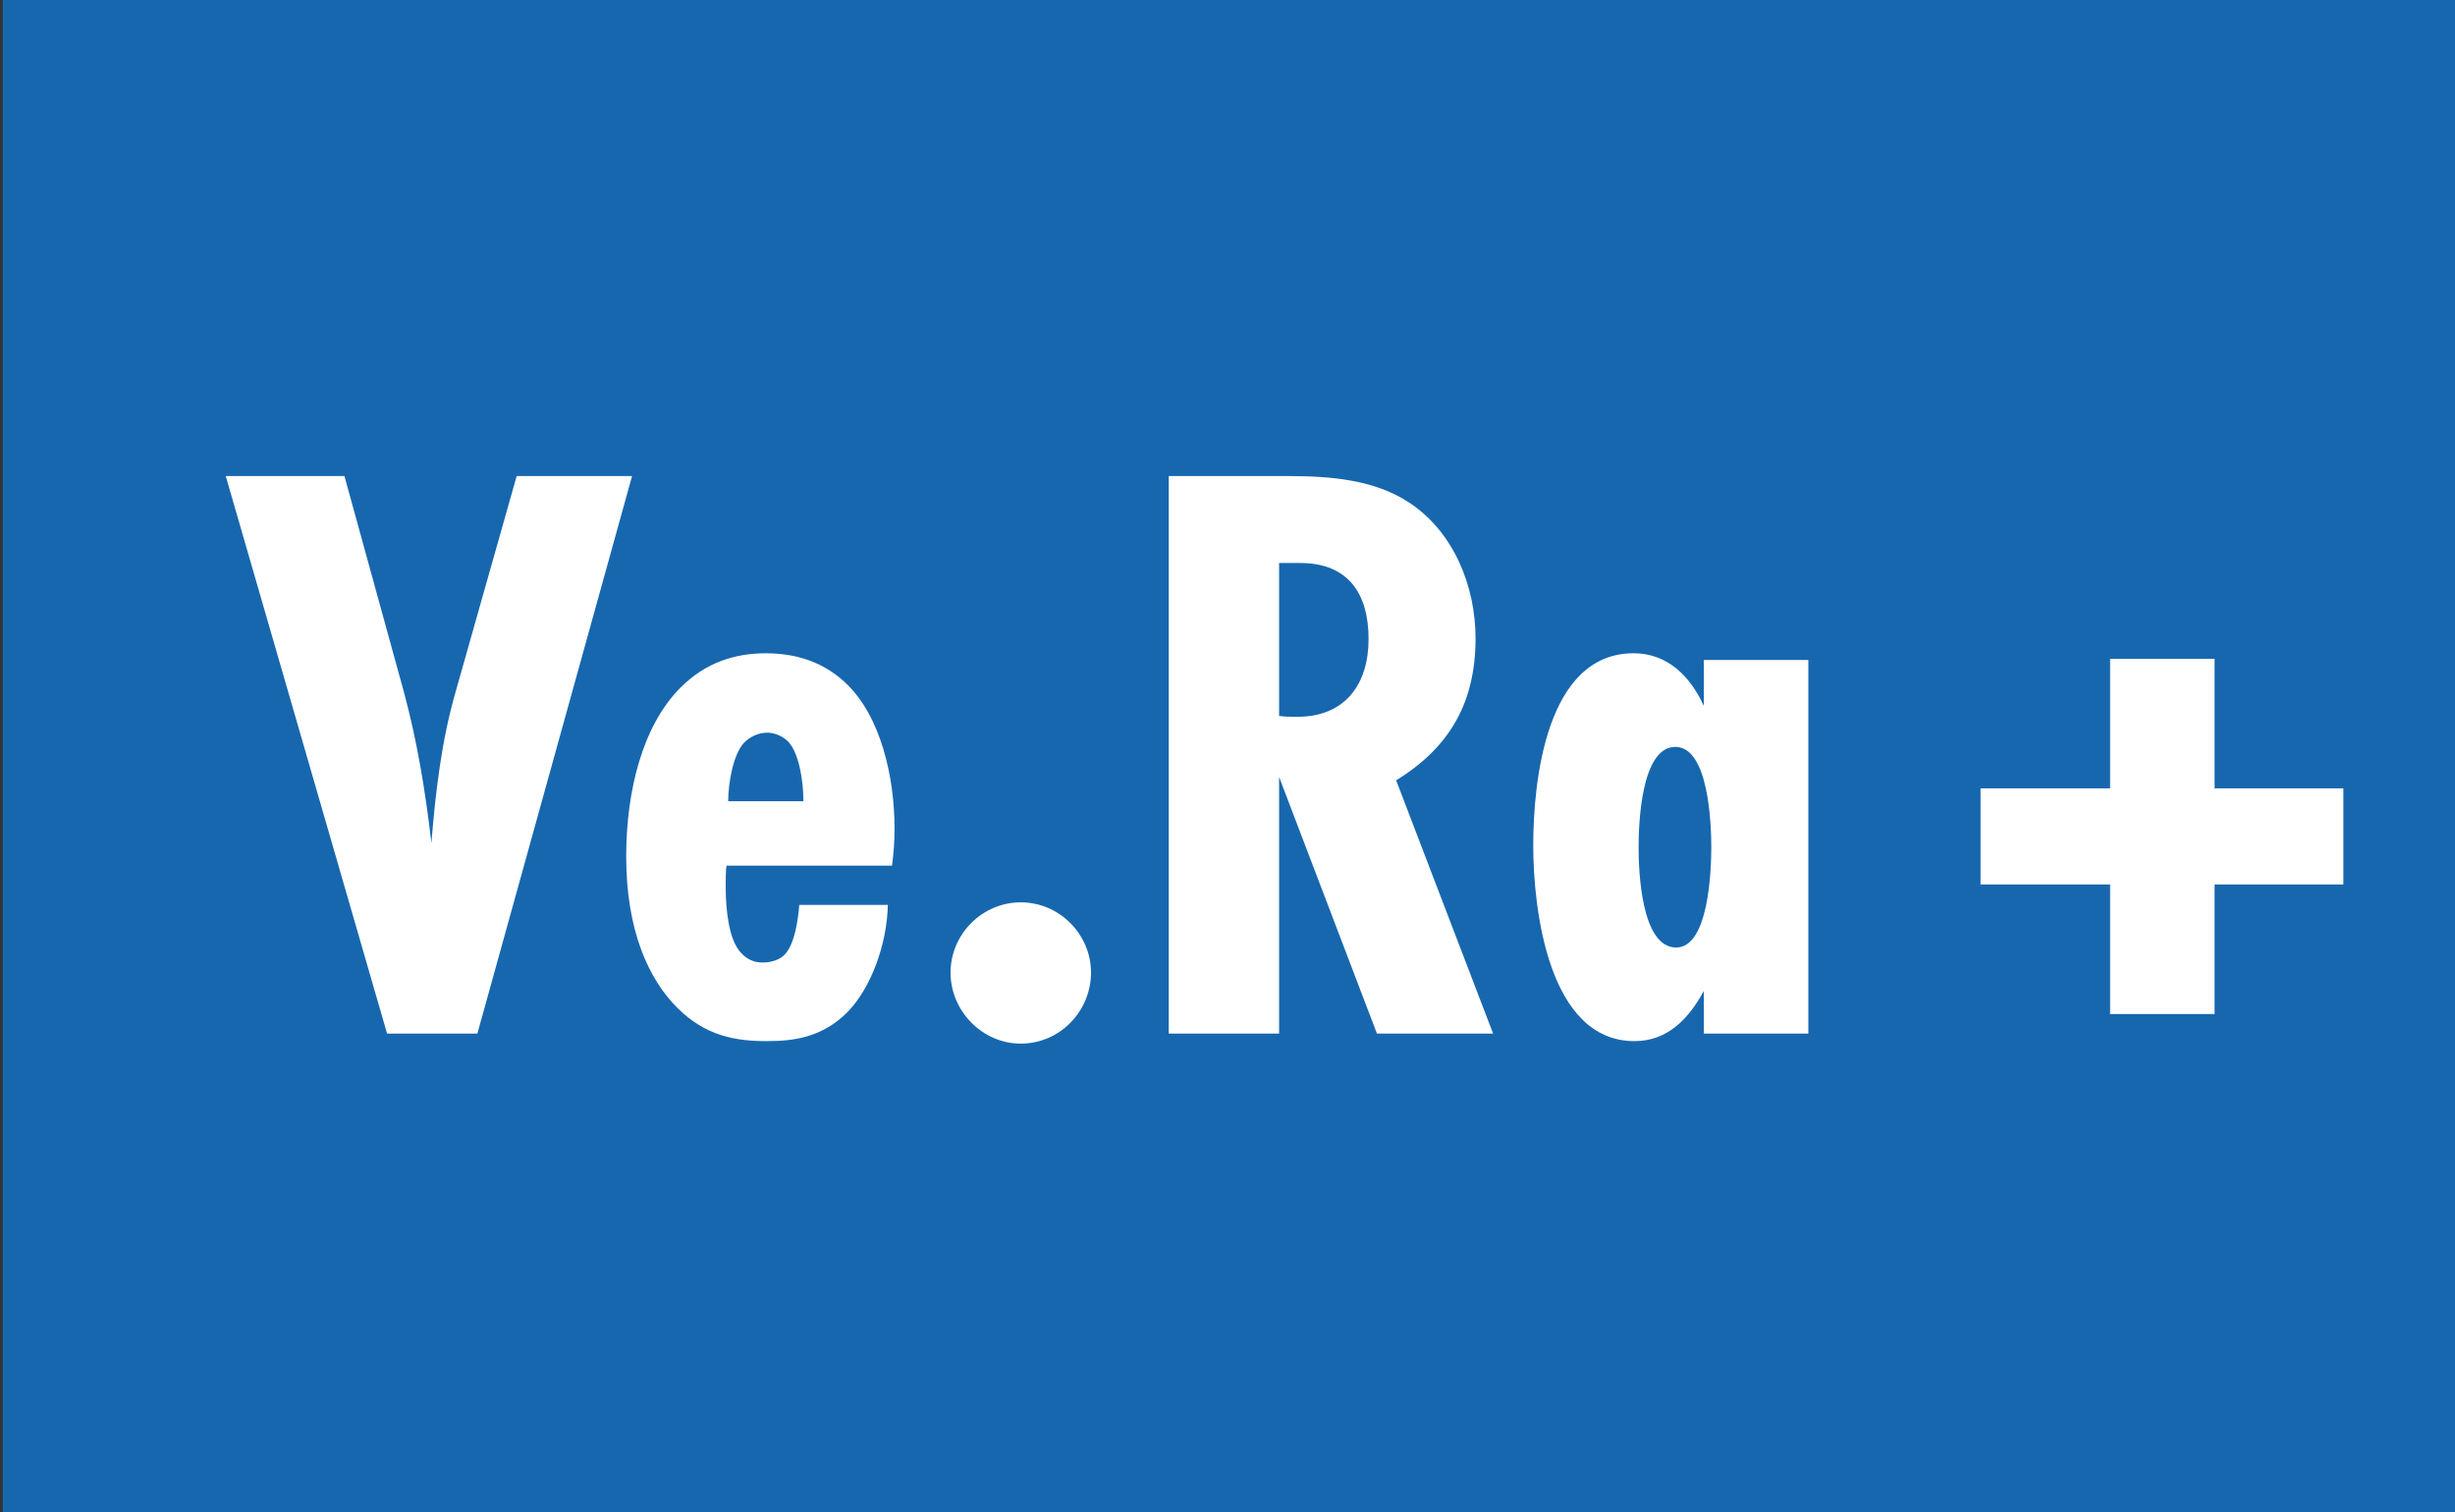
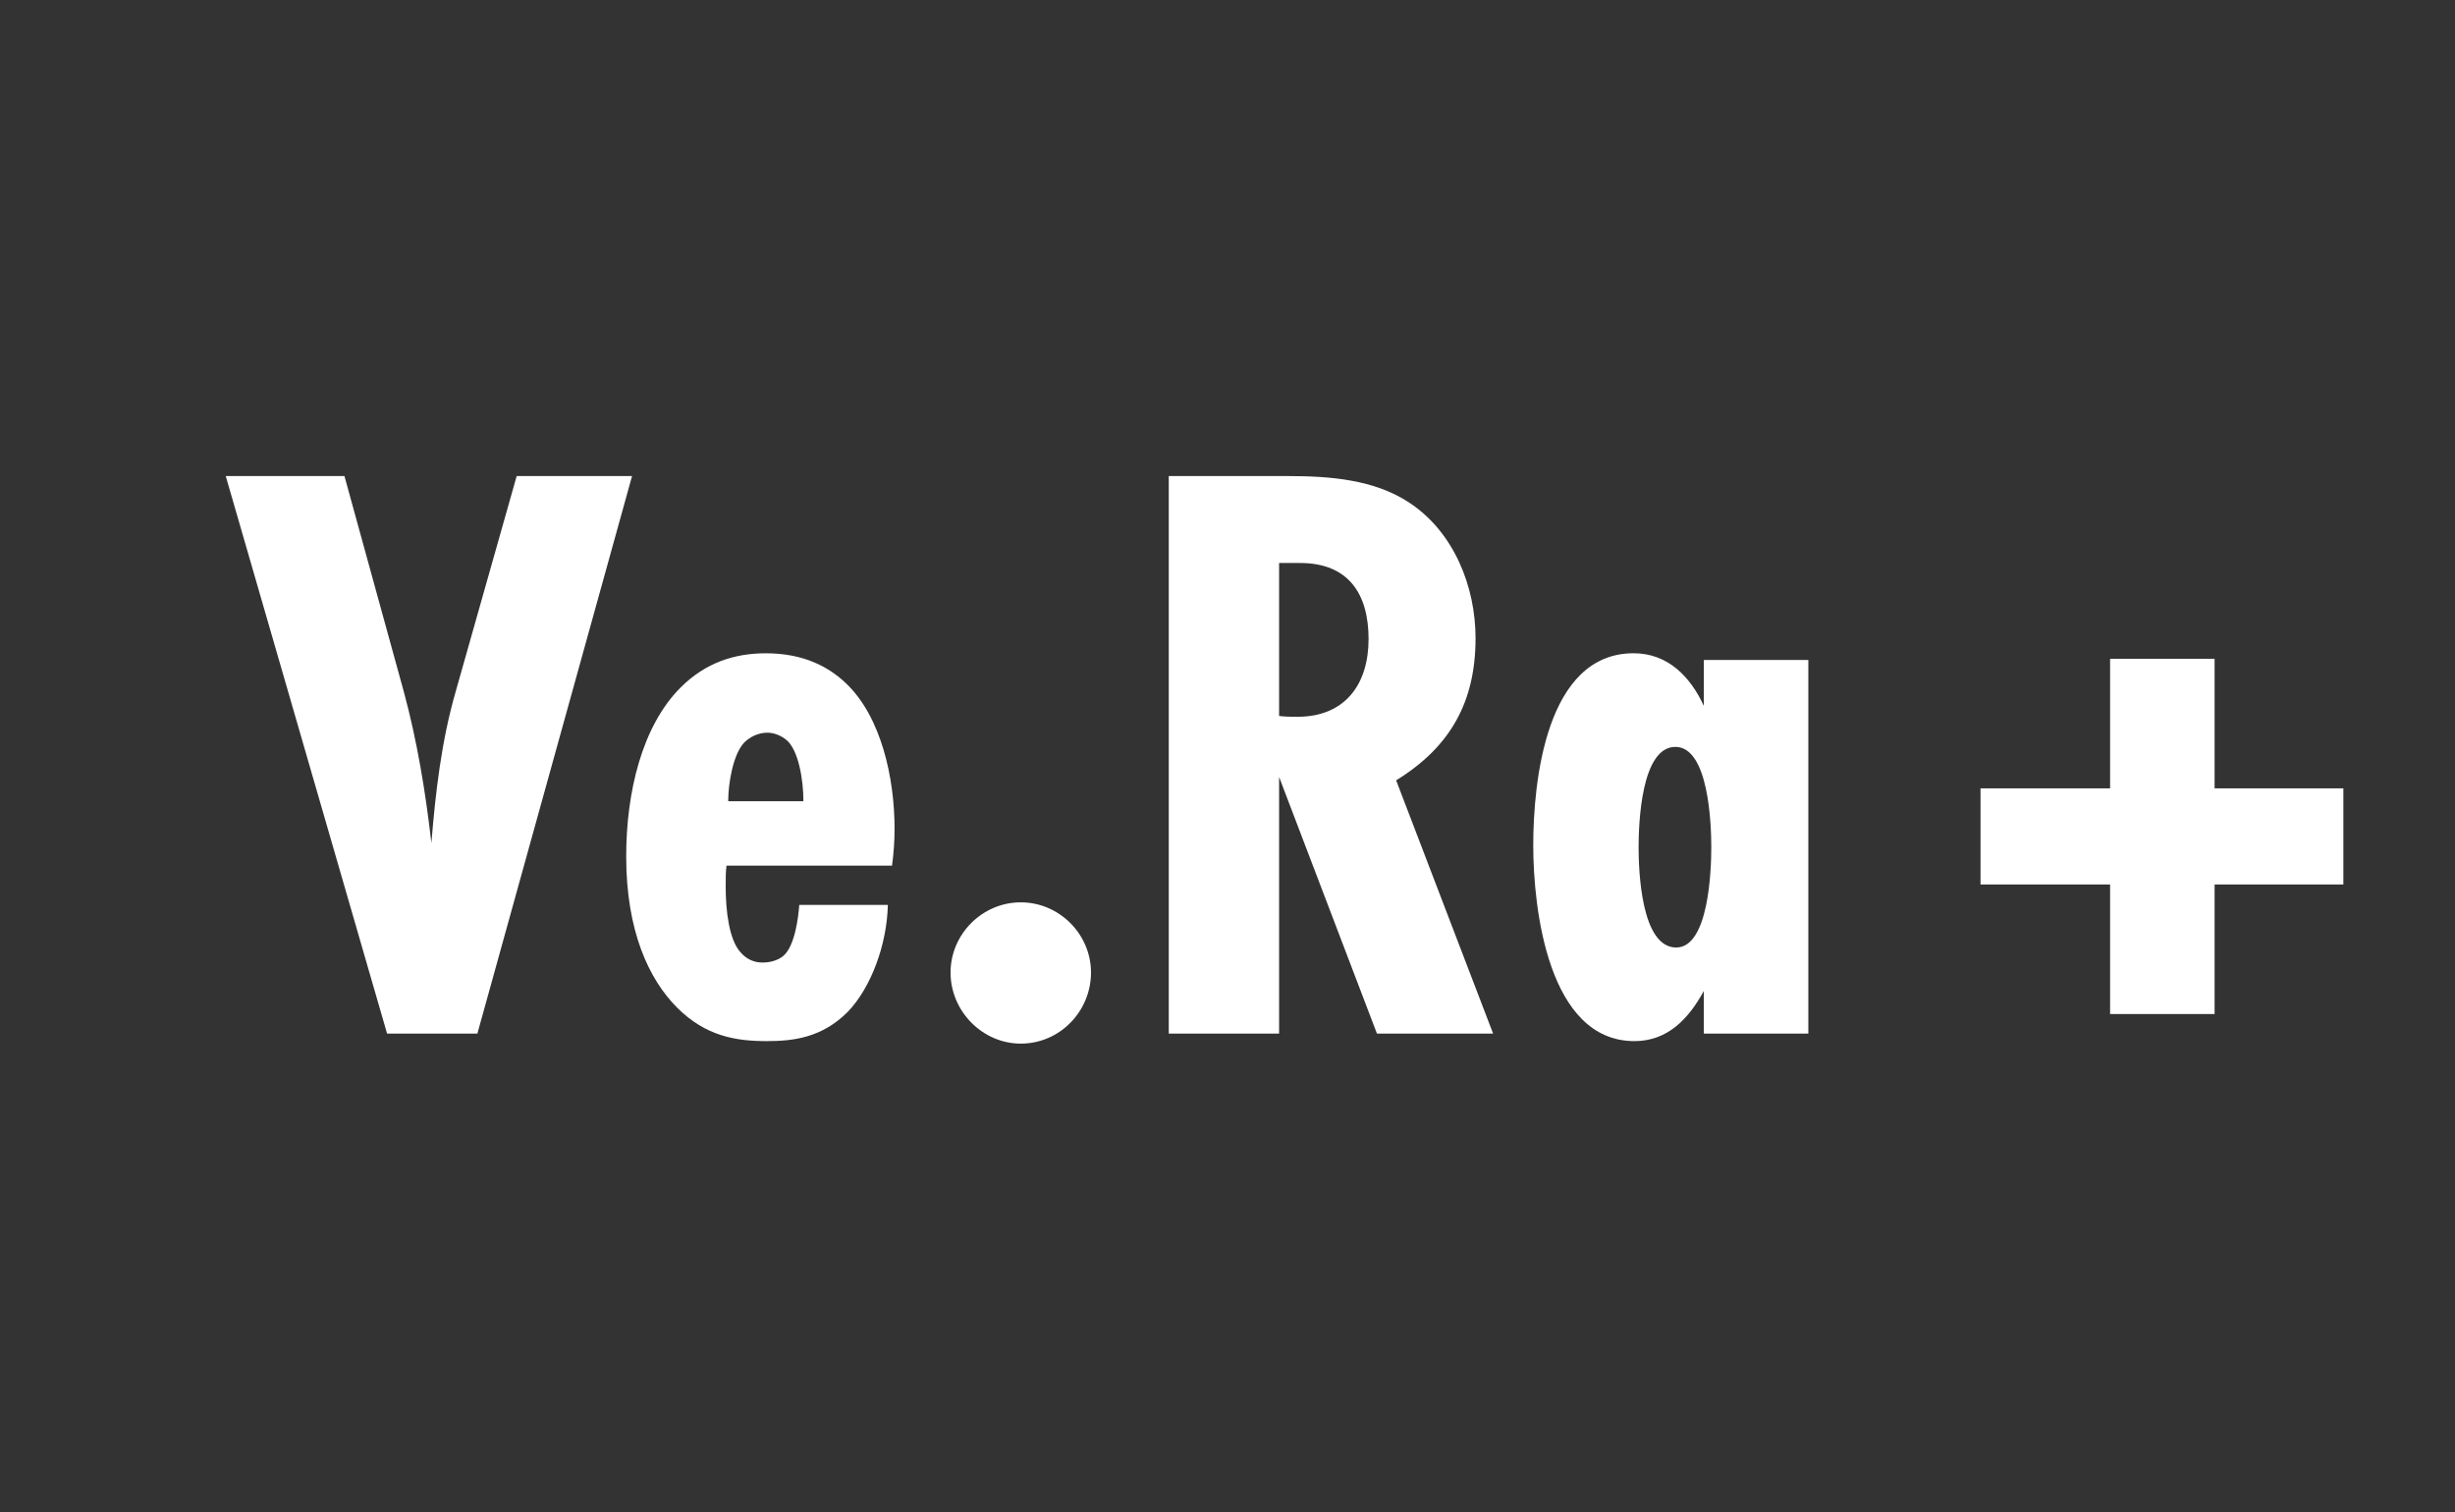
<svg xmlns="http://www.w3.org/2000/svg" id="Layer_1" version="1.1" viewBox="0 0 1757.48 1082.83">
  <rect x="0" y="0" width="1757.48" height="1082.83" fill="#333333" stroke="none" />
  <defs>
    <style>
      .st0 {
        fill: none;
      }

      .st1 {
        fill: #1767af;
      }

      .st2 {
        fill: #fff;
      }

      .st3 {
        clip-path: url(#clippath);
      }
    </style>
    <clipPath id="clippath">
      <rect class="st0" x="-261.39" y="162.33" width="2350.9" height="781.59" />
    </clipPath>
  </defs>
-   <rect class="st1" x="2.01" y="-12.84" width="1791.09" height="1104.36" />
  <g class="st3">
    <path class="st2" d="M341.74,740.06h-64.64l-115.5-399.21h84.98l42.5,154.42c9.57,35.3,15.56,71.82,19.74,108.33,2.99-36.51,7.2-73.03,17.37-108.33l43.69-154.42h82.6l-110.73,399.21Z" />
    <path class="st2" d="M635.59,647.9c-.59,28.13-11.95,59.25-28.72,76.62-18.55,18.55-38.89,20.93-58.06,20.93-22.14,0-43.69-3.59-64.02-23.92-20.36-20.36-36.51-55.07-36.51-108.33,0-46.09,11.38-93.36,38.91-120.9,17.93-17.96,38.89-24.54,61.03-24.54,26.94,0,44.9,9.57,57.47,21.55,25.13,23.95,34.71,67.64,34.71,104.12,0,8.39-.59,17.37-1.81,26.35h-118.5c-.59,4.18-.59,9.57-.59,14.97,0,17.34,2.4,38.29,10.79,47.27,4.18,4.8,9.57,7.17,15.56,7.17s11.35-1.78,14.94-4.77c8.39-7.2,10.79-28.13,11.38-36.51h63.43ZM575.15,573.68c0-15.56-3.59-36.51-11.97-43.69-4.18-3.59-9.57-5.39-13.75-5.39-6.58,0-12.57,2.99-16.77,7.17-7.77,8.39-11.35,28.75-11.35,41.91h53.86Z" />
    <path class="st2" d="M730.75,747.24c-27.53,0-50.27-23.33-50.27-50.86s22.73-50.3,50.27-50.3,50.27,22.76,50.27,50.3-22.14,50.86-50.27,50.86" />
    <path class="st2" d="M985.72,740.05l-70.04-183.73v183.73h-78.99v-399.18h85.57c29.34,0,61.65,2.37,86.78,19.15,31.71,20.95,47.27,59.84,47.27,96.95,0,45.49-17.93,77.8-56.85,101.75l69.42,181.33h-83.17ZM915.68,512.63c4.18.59,8.98.59,13.16.59,34.11,0,50.89-23.33,50.89-55.66s-14.37-54.45-49.08-54.45h-14.97v109.52Z" />
    <path class="st2" d="M1219.73,740.06v-30.53c-10.79,19.77-25.75,35.92-49.67,35.92-61.65,0-72.44-94.58-72.44-140.04s8.98-137.67,71.82-137.67c24.54,0,40.69,16.77,50.3,37.73v-32.93h74.81v267.52h-74.81ZM1199.36,534.78c-24.54,0-26.32,55.07-26.32,71.82s1.78,71.82,26.91,71.82c23.35,0,25.13-55.66,25.13-71.82s-1.78-71.82-25.73-71.82" />
    <polygon class="st2" points="1585.38 633.29 1585.38 726.06 1510.57 726.06 1510.57 633.29 1417.81 633.29 1417.81 564.47 1510.57 564.47 1510.57 471.7 1585.38 471.7 1585.38 564.47 1677.56 564.47 1677.56 633.29 1585.38 633.29" />
  </g>
</svg>